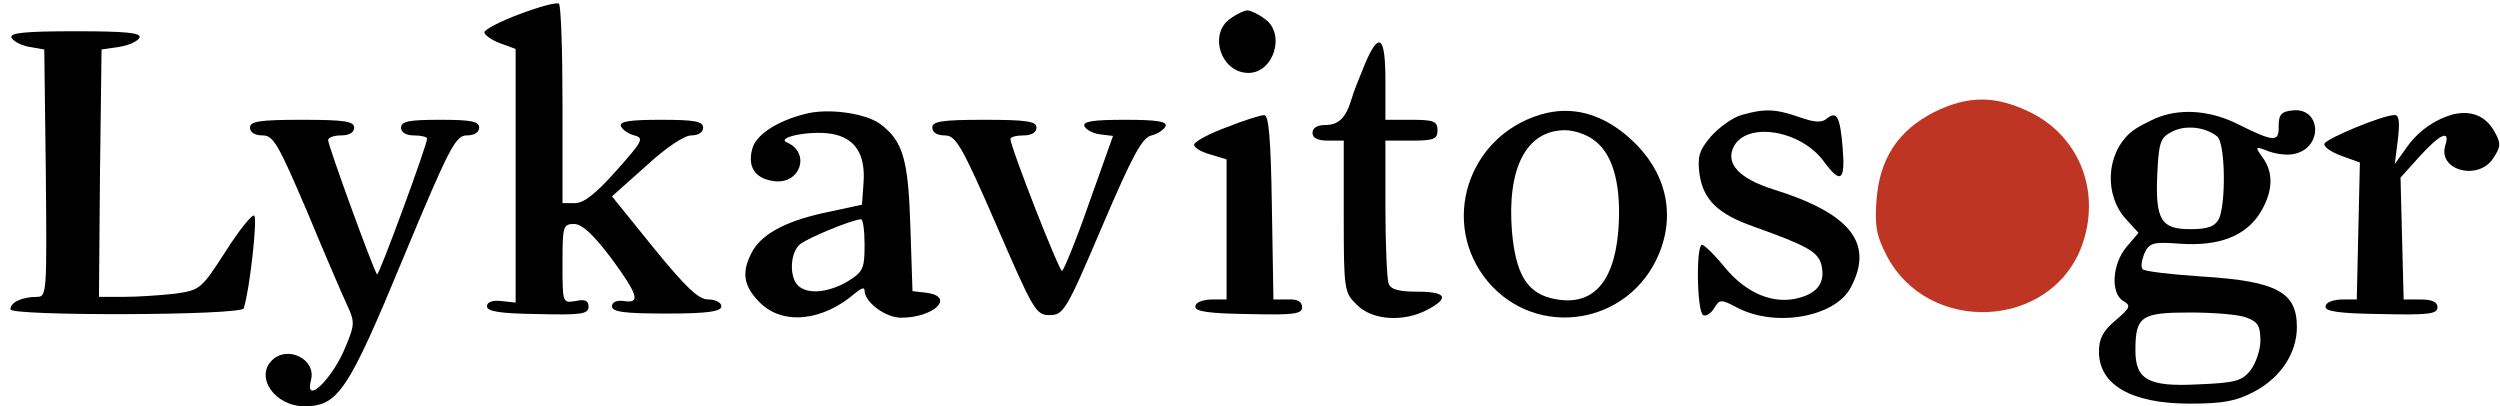
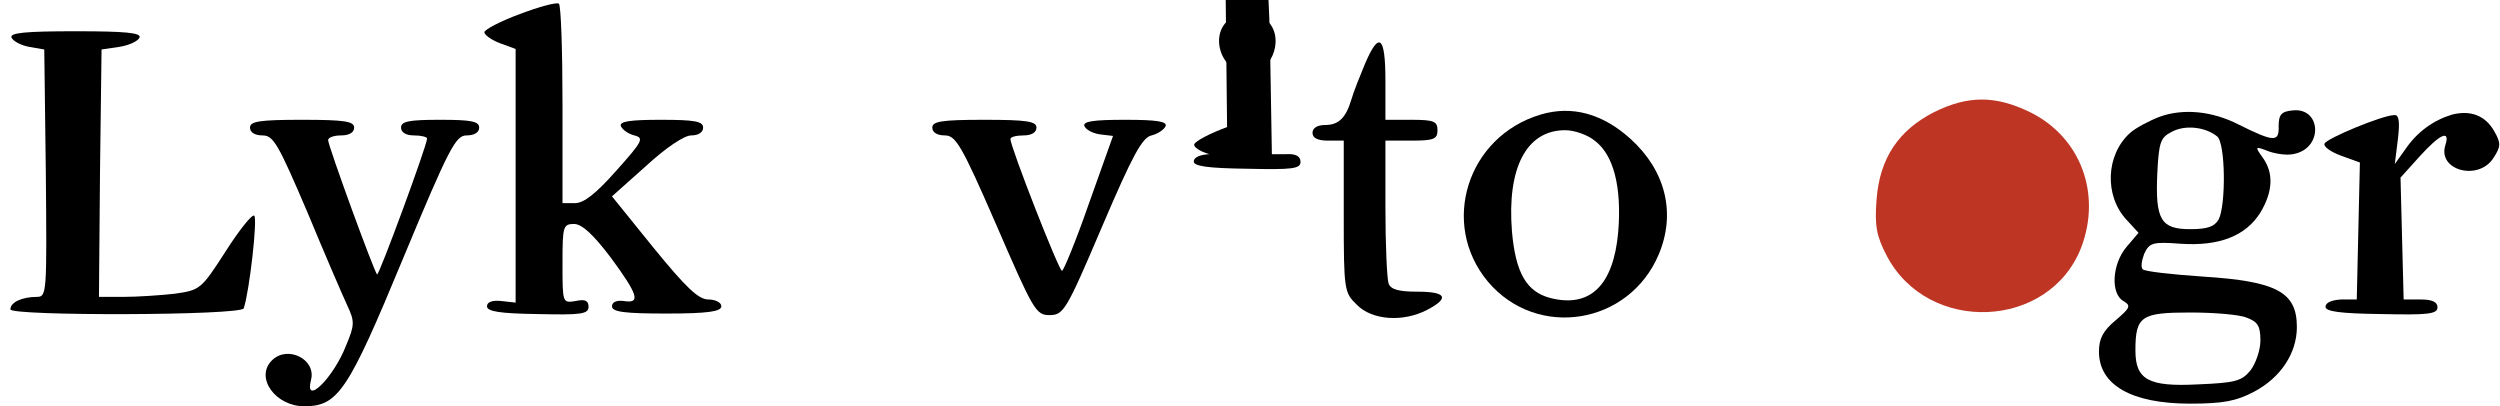
<svg xmlns="http://www.w3.org/2000/svg" version="1.0" width="480pt" height="78pt" viewBox="0 0 480 78" preserveAspectRatio="xMidYMid meet">
  <g transform="translate(0,78) scale(0.1,-0.1)" fill="#000000" stroke="none">
    <path d="M998 753 c-38 -14 -68 -30 -68 -35 0 -5 14 -15 30 -21 l30 -11 0 -244 0 -243 -27 3 c-18 2 -28 -2 -28 -10 0 -10 24 -14 98 -15 83 -2 97 0 97 14 0 12 -7 15 -25 11 -25 -4 -25 -4 -25 72 0 72 1 76 23 76 15 -1 36 -20 70 -65 53 -72 57 -88 25 -83 -14 2 -23 -2 -23 -10 0 -11 24 -14 105 -14 80 0 105 4 105 14 0 7 -11 13 -25 13 -19 0 -43 23 -105 99 l-80 99 65 58 c39 36 74 59 87 59 14 0 23 6 23 15 0 12 -16 15 -81 15 -59 0 -80 -3 -77 -12 3 -7 14 -15 26 -18 19 -5 16 -11 -35 -68 -39 -44 -62 -62 -79 -62 l-24 0 0 189 c0 105 -3 192 -7 194 -5 3 -38 -6 -75 -20z" />
    <path d="M2362 744 c-42 -29 -18 -104 35 -104 49 0 72 76 31 104 -12 9 -27 16 -33 16 -6 0 -21 -7 -33 -16z" />
    <path d="M22 708 c3 -7 18 -15 34 -18 l29 -5 3 -238 c2 -229 2 -237 -17 -237 -28 0 -51 -10 -51 -24 0 -13 443 -12 448 2 11 33 27 174 20 178 -4 3 -29 -28 -55 -69 -47 -73 -49 -74 -98 -81 -27 -3 -71 -6 -98 -6 l-47 0 2 238 3 237 34 5 c19 3 36 11 39 18 3 9 -26 12 -123 12 -97 0 -126 -3 -123 -12z" />
    <path d="M2621 658 c-10 -24 -22 -54 -26 -68 -11 -37 -25 -50 -51 -50 -15 0 -24 -6 -24 -15 0 -10 10 -15 30 -15 l30 0 0 -145 c0 -142 1 -147 25 -170 29 -30 89 -34 135 -10 44 23 37 35 -19 35 -35 0 -51 4 -55 16 -3 9 -6 74 -6 145 l0 129 50 0 c43 0 50 3 50 20 0 17 -7 20 -50 20 l-50 0 0 75 c0 86 -12 96 -39 33z" />
    <path d="M3714 565 c-69 -35 -105 -89 -111 -168 -4 -51 0 -70 19 -107 79 -153 313 -143 374 15 39 103 -1 211 -97 259 -67 33 -120 33 -185 1z" fill="#bf3524" />
-     <path d="M1545 561 c-55 -14 -95 -41 -101 -68 -9 -35 7 -57 44 -61 49 -5 68 54 24 74 -25 10 43 24 85 17 45 -8 65 -39 61 -94 l-3 -42 -60 -13 c-80 -16 -128 -40 -149 -74 -23 -41 -20 -68 13 -101 44 -44 121 -36 184 19 11 9 17 11 17 4 0 -22 40 -52 70 -52 64 0 105 41 48 48 l-26 3 -4 122 c-4 131 -14 166 -58 199 -29 21 -101 31 -145 19z m115 -251 c0 -46 -3 -52 -32 -70 -37 -22 -78 -26 -96 -8 -17 17 -15 63 4 79 15 12 96 46 117 48 4 1 7 -22 7 -49z" />
    <path d="M2958 560 c-141 -42 -194 -210 -101 -321 94 -111 271 -83 328 53 33 79 13 160 -54 221 -54 49 -113 65 -173 47z m105 -51 c35 -27 51 -88 44 -174 -9 -103 -54 -147 -131 -127 -45 12 -66 48 -73 127 -10 123 28 195 102 195 18 0 44 -9 58 -21z" />
-     <path d="M3343 559 c-17 -5 -43 -24 -58 -41 -23 -27 -26 -39 -22 -72 7 -49 35 -77 104 -101 103 -37 123 -48 130 -73 8 -33 -6 -54 -43 -64 -48 -13 -100 8 -141 57 -20 25 -41 45 -45 45 -12 0 -10 -128 2 -135 5 -3 15 3 21 13 11 18 13 18 47 0 74 -37 187 -16 216 41 44 84 -1 141 -148 187 -67 21 -94 50 -77 83 26 48 128 31 172 -28 33 -45 42 -39 37 24 -5 61 -11 73 -31 57 -9 -8 -24 -7 -52 3 -46 16 -67 17 -112 4z" />
    <path d="M4147 556 c-21 -8 -47 -22 -57 -31 -47 -42 -50 -121 -7 -167 l23 -25 -23 -27 c-28 -33 -31 -90 -6 -104 15 -9 13 -13 -15 -37 -24 -20 -32 -35 -32 -60 0 -64 62 -100 175 -100 64 0 89 5 123 23 51 27 82 74 82 124 0 67 -38 88 -181 97 -60 4 -112 10 -115 14 -4 4 -2 17 3 30 10 21 16 23 70 19 74 -5 125 15 153 60 24 40 26 76 4 106 -15 21 -15 22 13 11 15 -5 37 -8 50 -4 54 13 49 89 -5 83 -22 -2 -27 -8 -27 -31 1 -30 -9 -30 -77 4 -51 26 -106 31 -151 15z m110 -38 c16 -13 17 -131 3 -159 -8 -14 -21 -19 -55 -19 -56 0 -67 18 -63 107 3 60 6 69 28 80 26 14 65 9 87 -9z m57 -348 c21 -8 26 -16 26 -44 0 -18 -9 -44 -19 -57 -17 -21 -30 -24 -101 -27 -95 -5 -120 9 -120 65 0 66 11 73 105 73 46 0 95 -4 109 -10z" />
    <path d="M4708 560 c-36 -11 -67 -33 -90 -67 l-20 -28 6 48 c4 34 2 47 -7 46 -22 0 -131 -45 -134 -55 -2 -6 13 -16 32 -23 l36 -13 -3 -131 -3 -132 -30 0 c-18 -1 -30 -6 -30 -14 0 -9 27 -13 108 -14 89 -2 107 0 107 13 0 10 -10 15 -32 15 l-33 0 -3 117 -3 117 37 41 c39 43 59 52 49 21 -15 -48 63 -69 92 -25 15 23 15 29 2 52 -17 30 -45 41 -81 32z" />
-     <path d="M2356 536 c-33 -12 -61 -27 -63 -33 -2 -5 11 -14 29 -19 l33 -10 0 -134 0 -135 -30 0 c-18 -1 -30 -6 -30 -14 0 -9 26 -13 103 -14 86 -2 102 0 102 13 0 11 -9 16 -27 15 l-28 0 -3 178 c-2 132 -6 177 -15 176 -6 0 -39 -10 -71 -23z" />
+     <path d="M2356 536 c-33 -12 -61 -27 -63 -33 -2 -5 11 -14 29 -19 c-18 -1 -30 -6 -30 -14 0 -9 26 -13 103 -14 86 -2 102 0 102 13 0 11 -9 16 -27 15 l-28 0 -3 178 c-2 132 -6 177 -15 176 -6 0 -39 -10 -71 -23z" />
    <path d="M480 535 c0 -9 9 -15 24 -15 21 0 30 -16 86 -147 34 -82 69 -163 77 -180 14 -30 14 -37 -2 -75 -24 -63 -81 -119 -68 -68 11 40 -45 68 -75 38 -33 -33 7 -88 62 -88 65 0 84 28 190 284 89 214 101 236 122 236 15 0 24 6 24 15 0 12 -15 15 -75 15 -60 0 -75 -3 -75 -15 0 -9 9 -15 25 -15 14 0 25 -3 25 -6 0 -13 -93 -265 -96 -261 -6 6 -94 247 -94 258 0 5 11 9 25 9 16 0 25 6 25 15 0 12 -18 15 -100 15 -82 0 -100 -3 -100 -15z" />
    <path d="M1790 535 c0 -9 9 -15 24 -15 21 0 32 -18 99 -172 71 -164 76 -173 102 -173 27 0 32 8 101 170 59 138 77 171 95 175 12 3 24 11 27 18 3 9 -18 12 -78 12 -61 0 -81 -3 -78 -12 3 -7 16 -14 30 -16 l25 -3 -46 -129 c-25 -72 -49 -130 -52 -130 -6 0 -99 238 -99 253 0 4 11 7 25 7 16 0 25 6 25 15 0 12 -18 15 -100 15 -82 0 -100 -3 -100 -15z" />
  </g>
</svg>